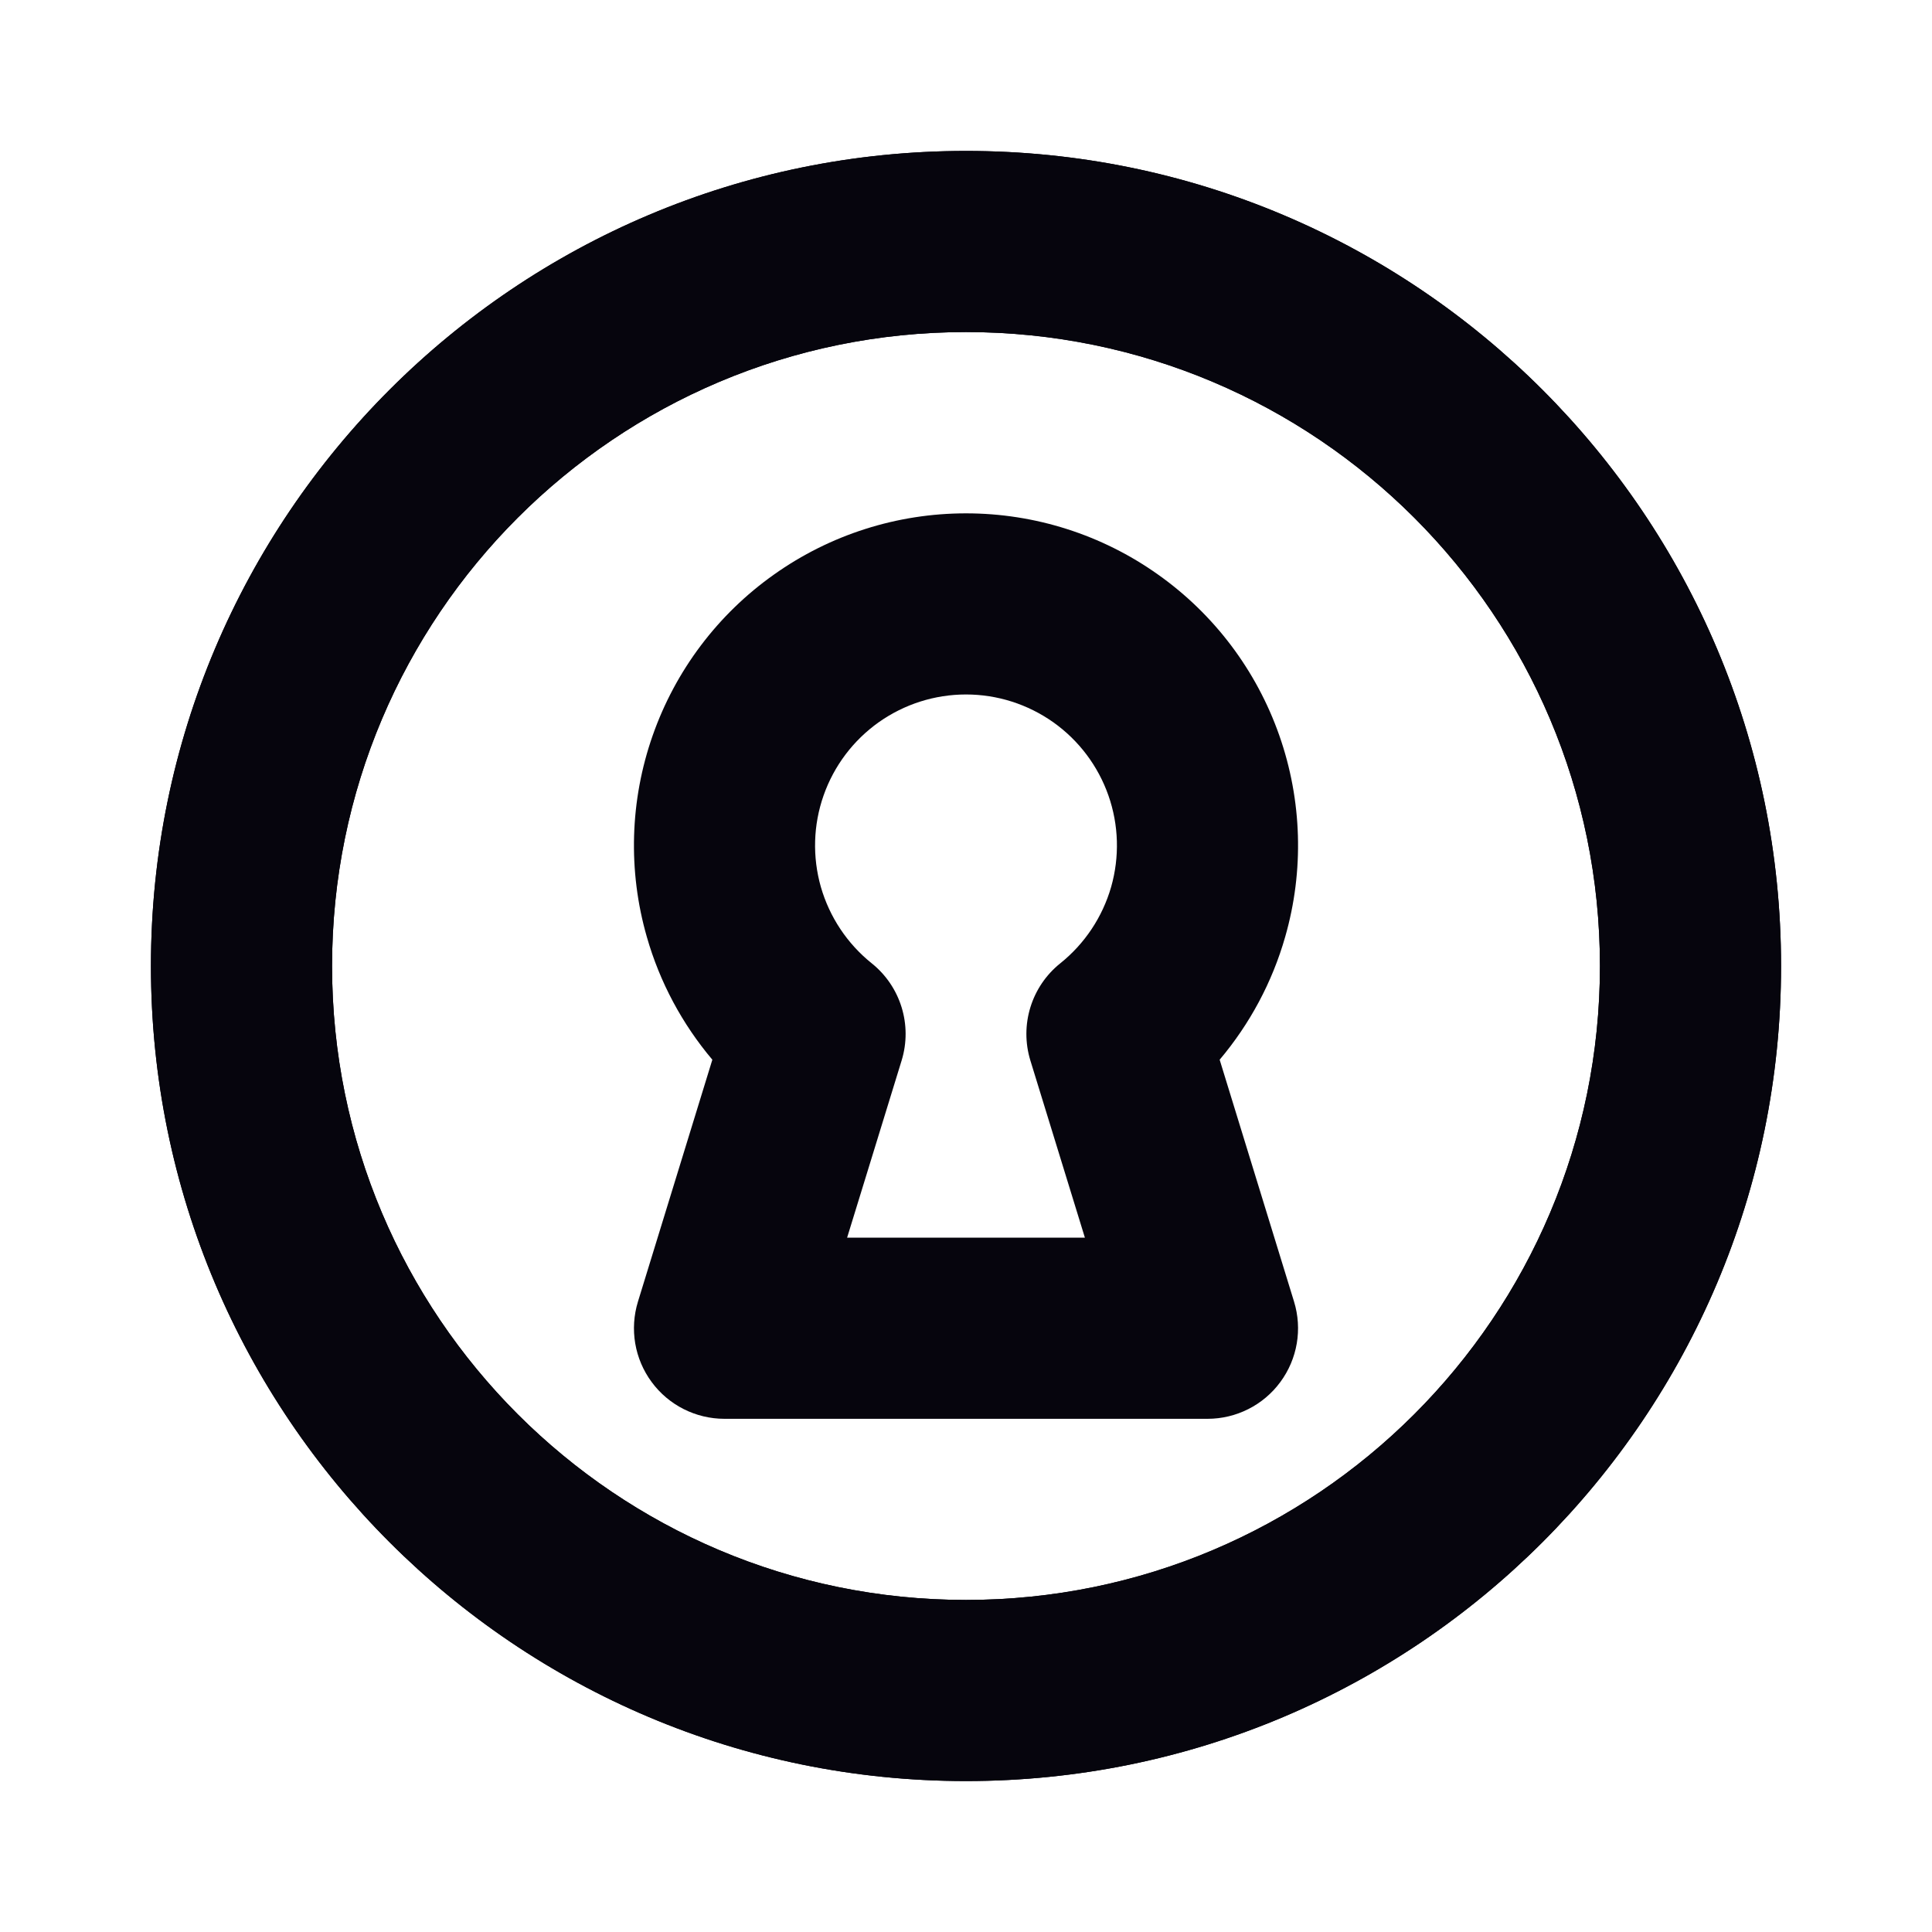
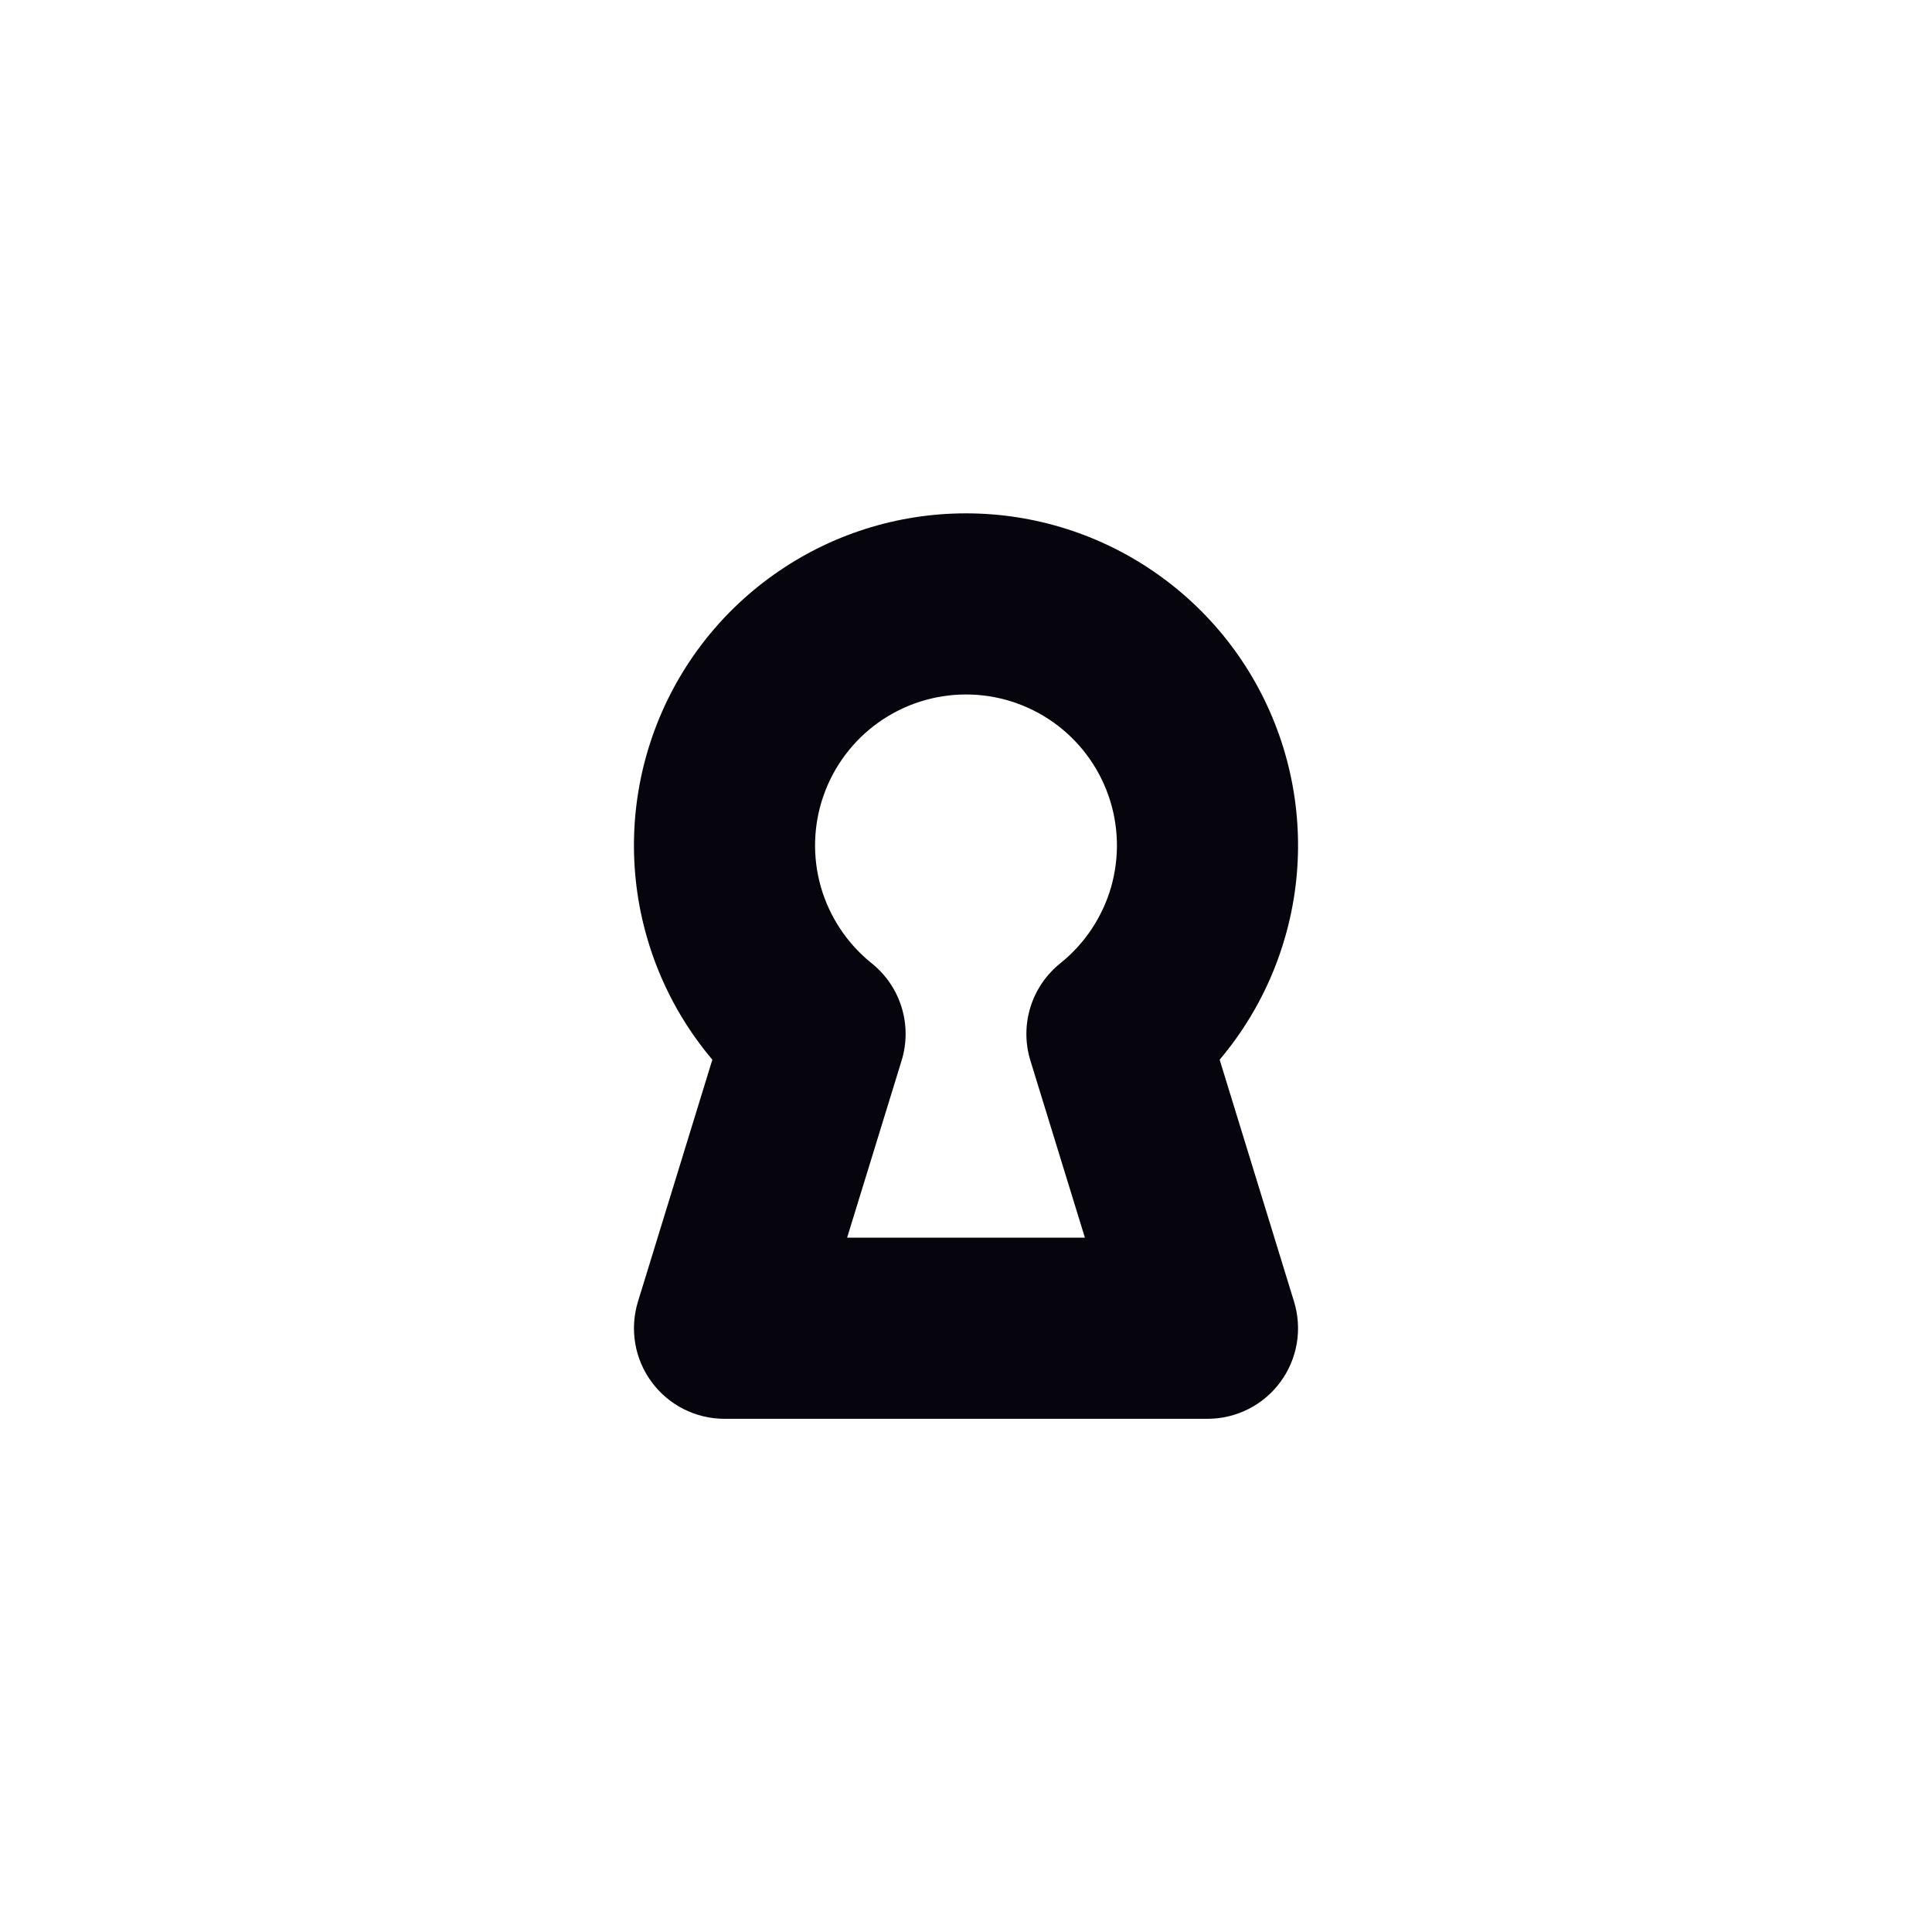
<svg xmlns="http://www.w3.org/2000/svg" width="24" height="24" viewBox="0 0 24 24" fill="none">
-   <path fill-rule="evenodd" clip-rule="evenodd" d="M12 4.125C7.651 4.125 4.125 7.651 4.125 12C4.125 16.349 7.651 19.875 12 19.875C16.349 19.875 19.875 16.349 19.875 12C19.875 7.651 16.349 4.125 12 4.125ZM1.875 12C1.875 6.408 6.408 1.875 12 1.875C17.592 1.875 22.125 6.408 22.125 12C22.125 17.592 17.592 22.125 12 22.125C6.408 22.125 1.875 17.592 1.875 12Z" fill="#06050D" />
-   <path fill-rule="evenodd" clip-rule="evenodd" d="M12 4.125C7.651 4.125 4.125 7.651 4.125 12C4.125 16.349 7.651 19.875 12 19.875C16.349 19.875 19.875 16.349 19.875 12C19.875 7.651 16.349 4.125 12 4.125ZM1.875 12C1.875 6.408 6.408 1.875 12 1.875C17.592 1.875 22.125 6.408 22.125 12C22.125 17.592 17.592 22.125 12 22.125C6.408 22.125 1.875 17.592 1.875 12Z" fill="#06050D" />
  <path fill-rule="evenodd" clip-rule="evenodd" d="M12 8.627C11.611 8.627 11.233 8.748 10.916 8.972C10.599 9.197 10.36 9.514 10.231 9.881C10.102 10.248 10.091 10.645 10.197 11.018C10.305 11.392 10.525 11.723 10.828 11.966C11.188 12.254 11.336 12.733 11.2 13.175L10.523 15.375H13.477L12.8 13.175C12.664 12.733 12.812 12.254 13.172 11.966C13.475 11.723 13.695 11.392 13.803 11.018C13.909 10.645 13.898 10.248 13.769 9.881C13.64 9.514 13.401 9.197 13.084 8.972C12.767 8.748 12.389 8.627 12 8.627ZM9.615 7.137C10.312 6.642 11.145 6.377 12 6.377C12.855 6.377 13.688 6.642 14.385 7.137C15.083 7.631 15.609 8.329 15.892 9.136C16.175 9.942 16.201 10.817 15.965 11.638C15.804 12.202 15.525 12.721 15.151 13.164L16.075 16.169C16.18 16.511 16.117 16.881 15.905 17.168C15.693 17.456 15.357 17.625 15 17.625H9C8.643 17.625 8.307 17.456 8.095 17.168C7.883 16.881 7.82 16.511 7.925 16.169L8.849 13.164C8.475 12.721 8.196 12.202 8.035 11.638C7.799 10.817 7.825 9.942 8.108 9.136C8.391 8.329 8.917 7.631 9.615 7.137Z" fill="#06050D" />
</svg>